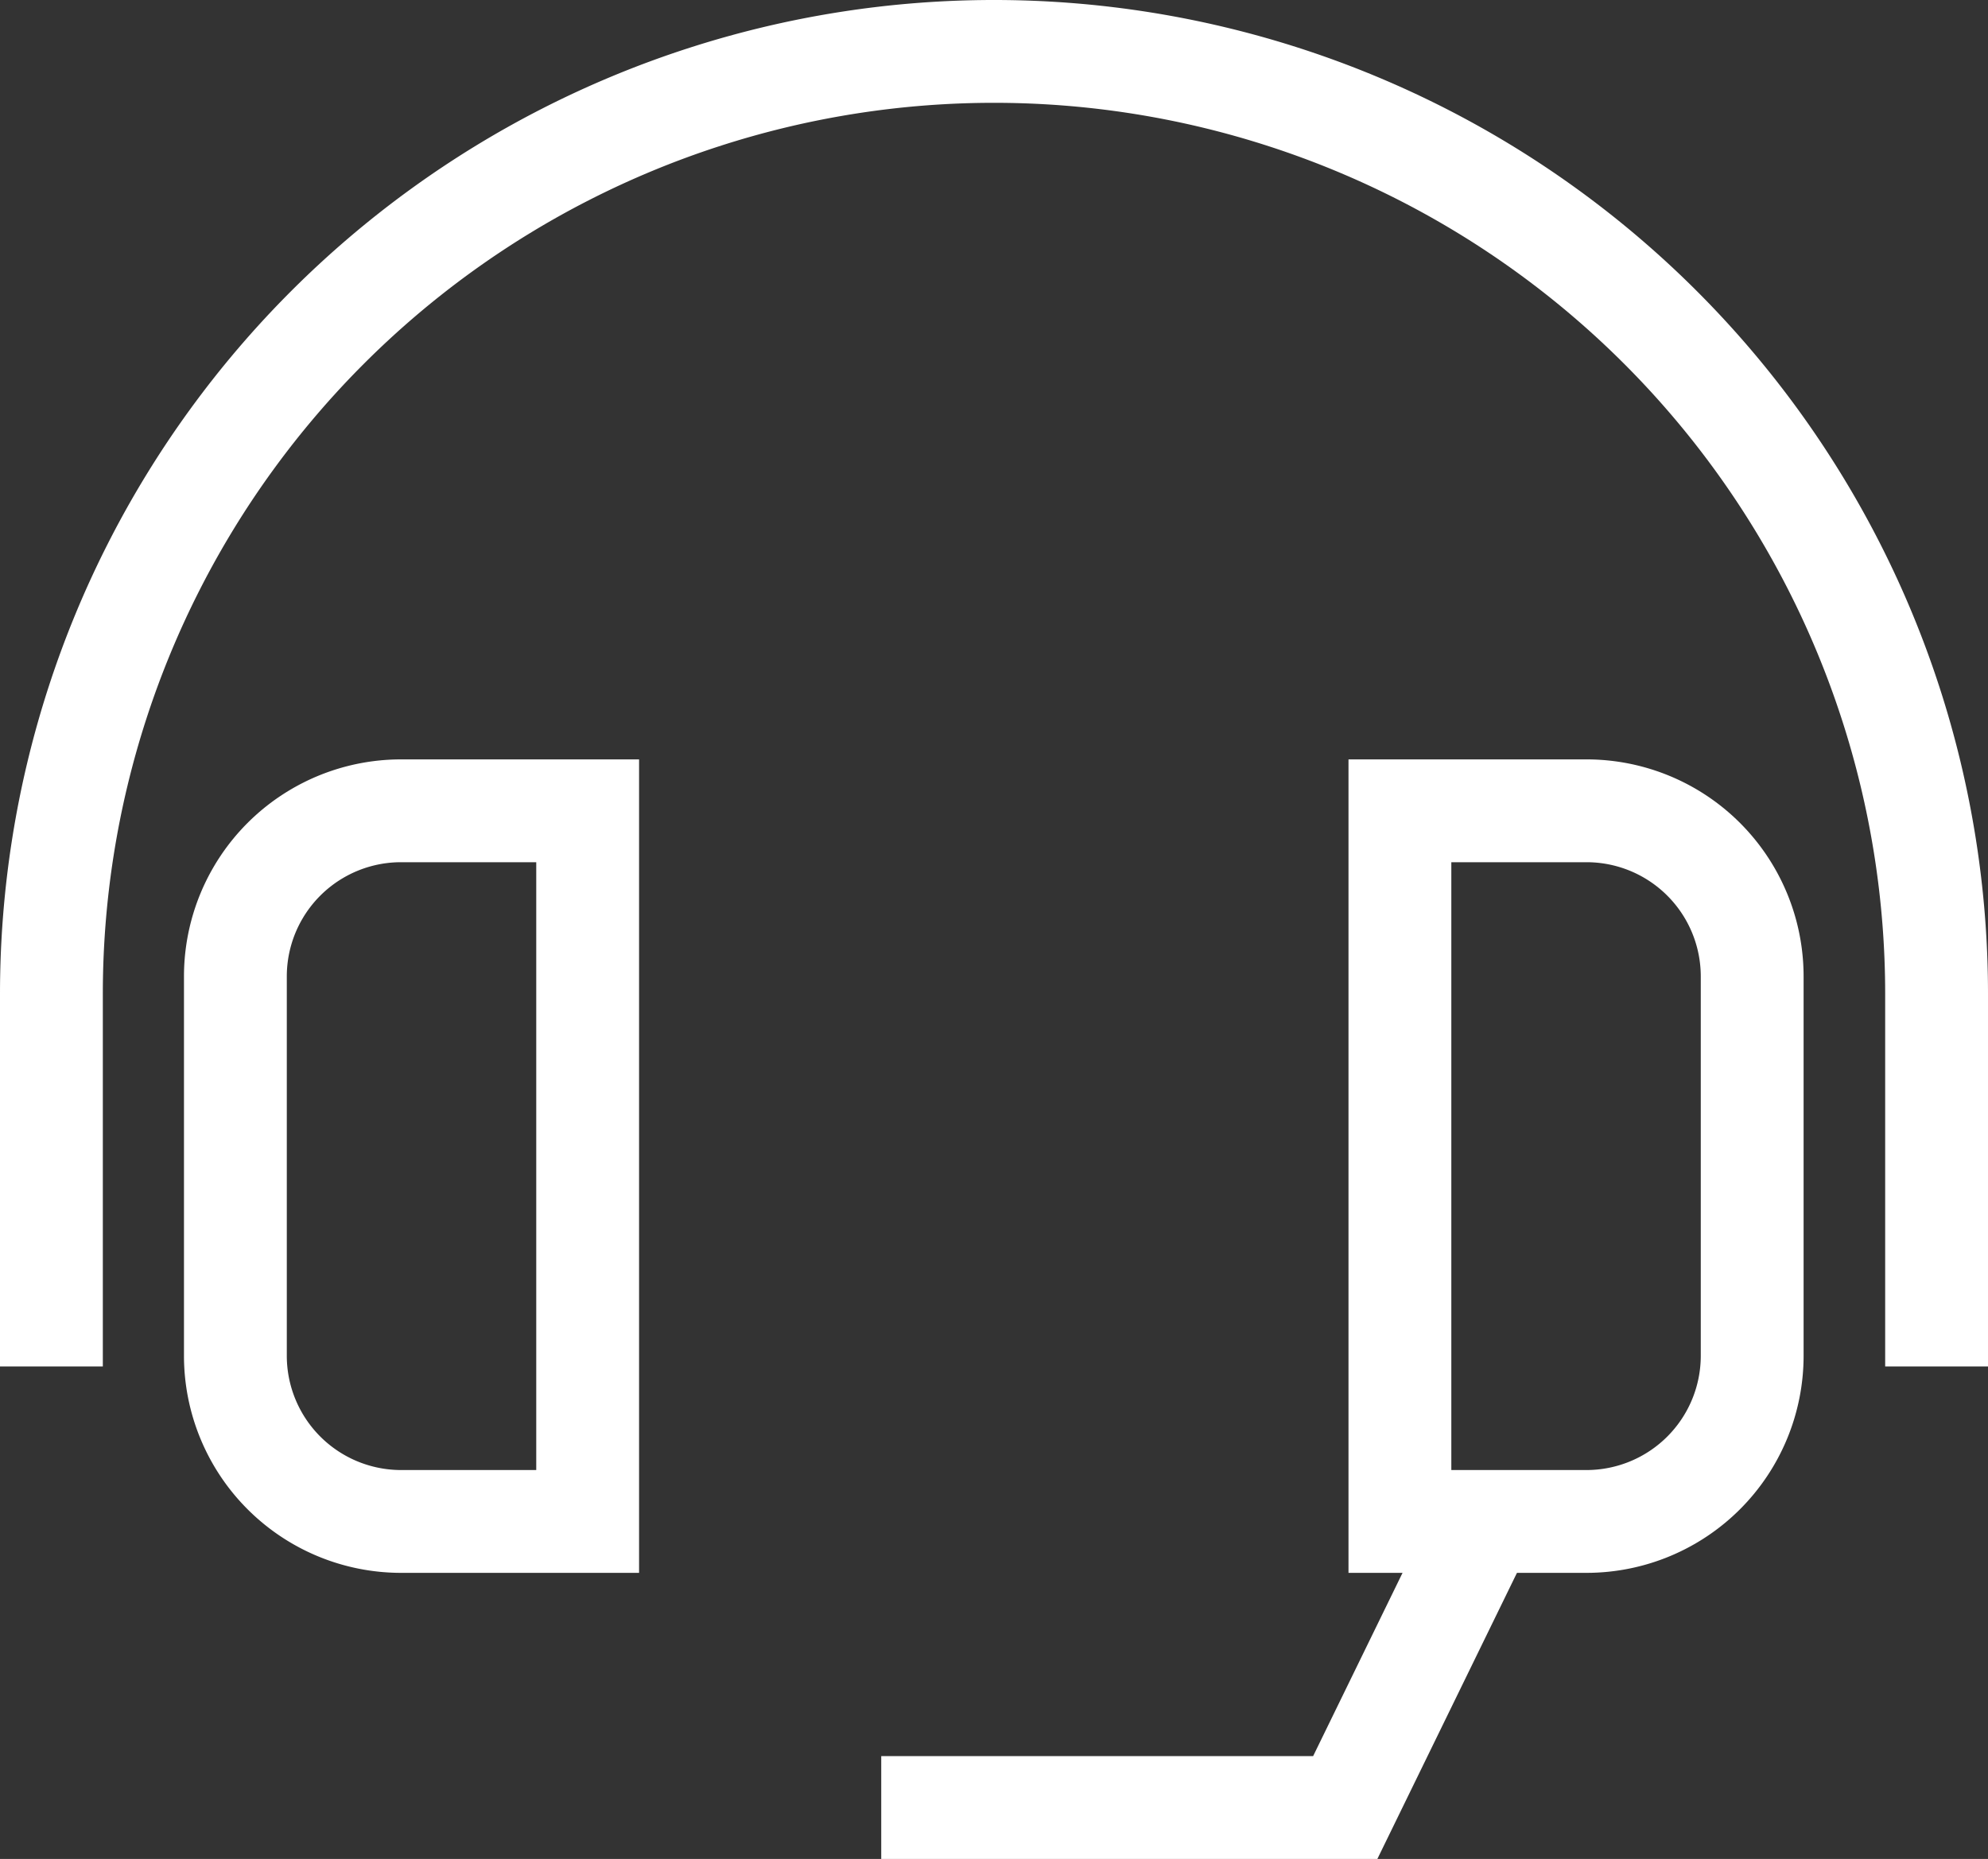
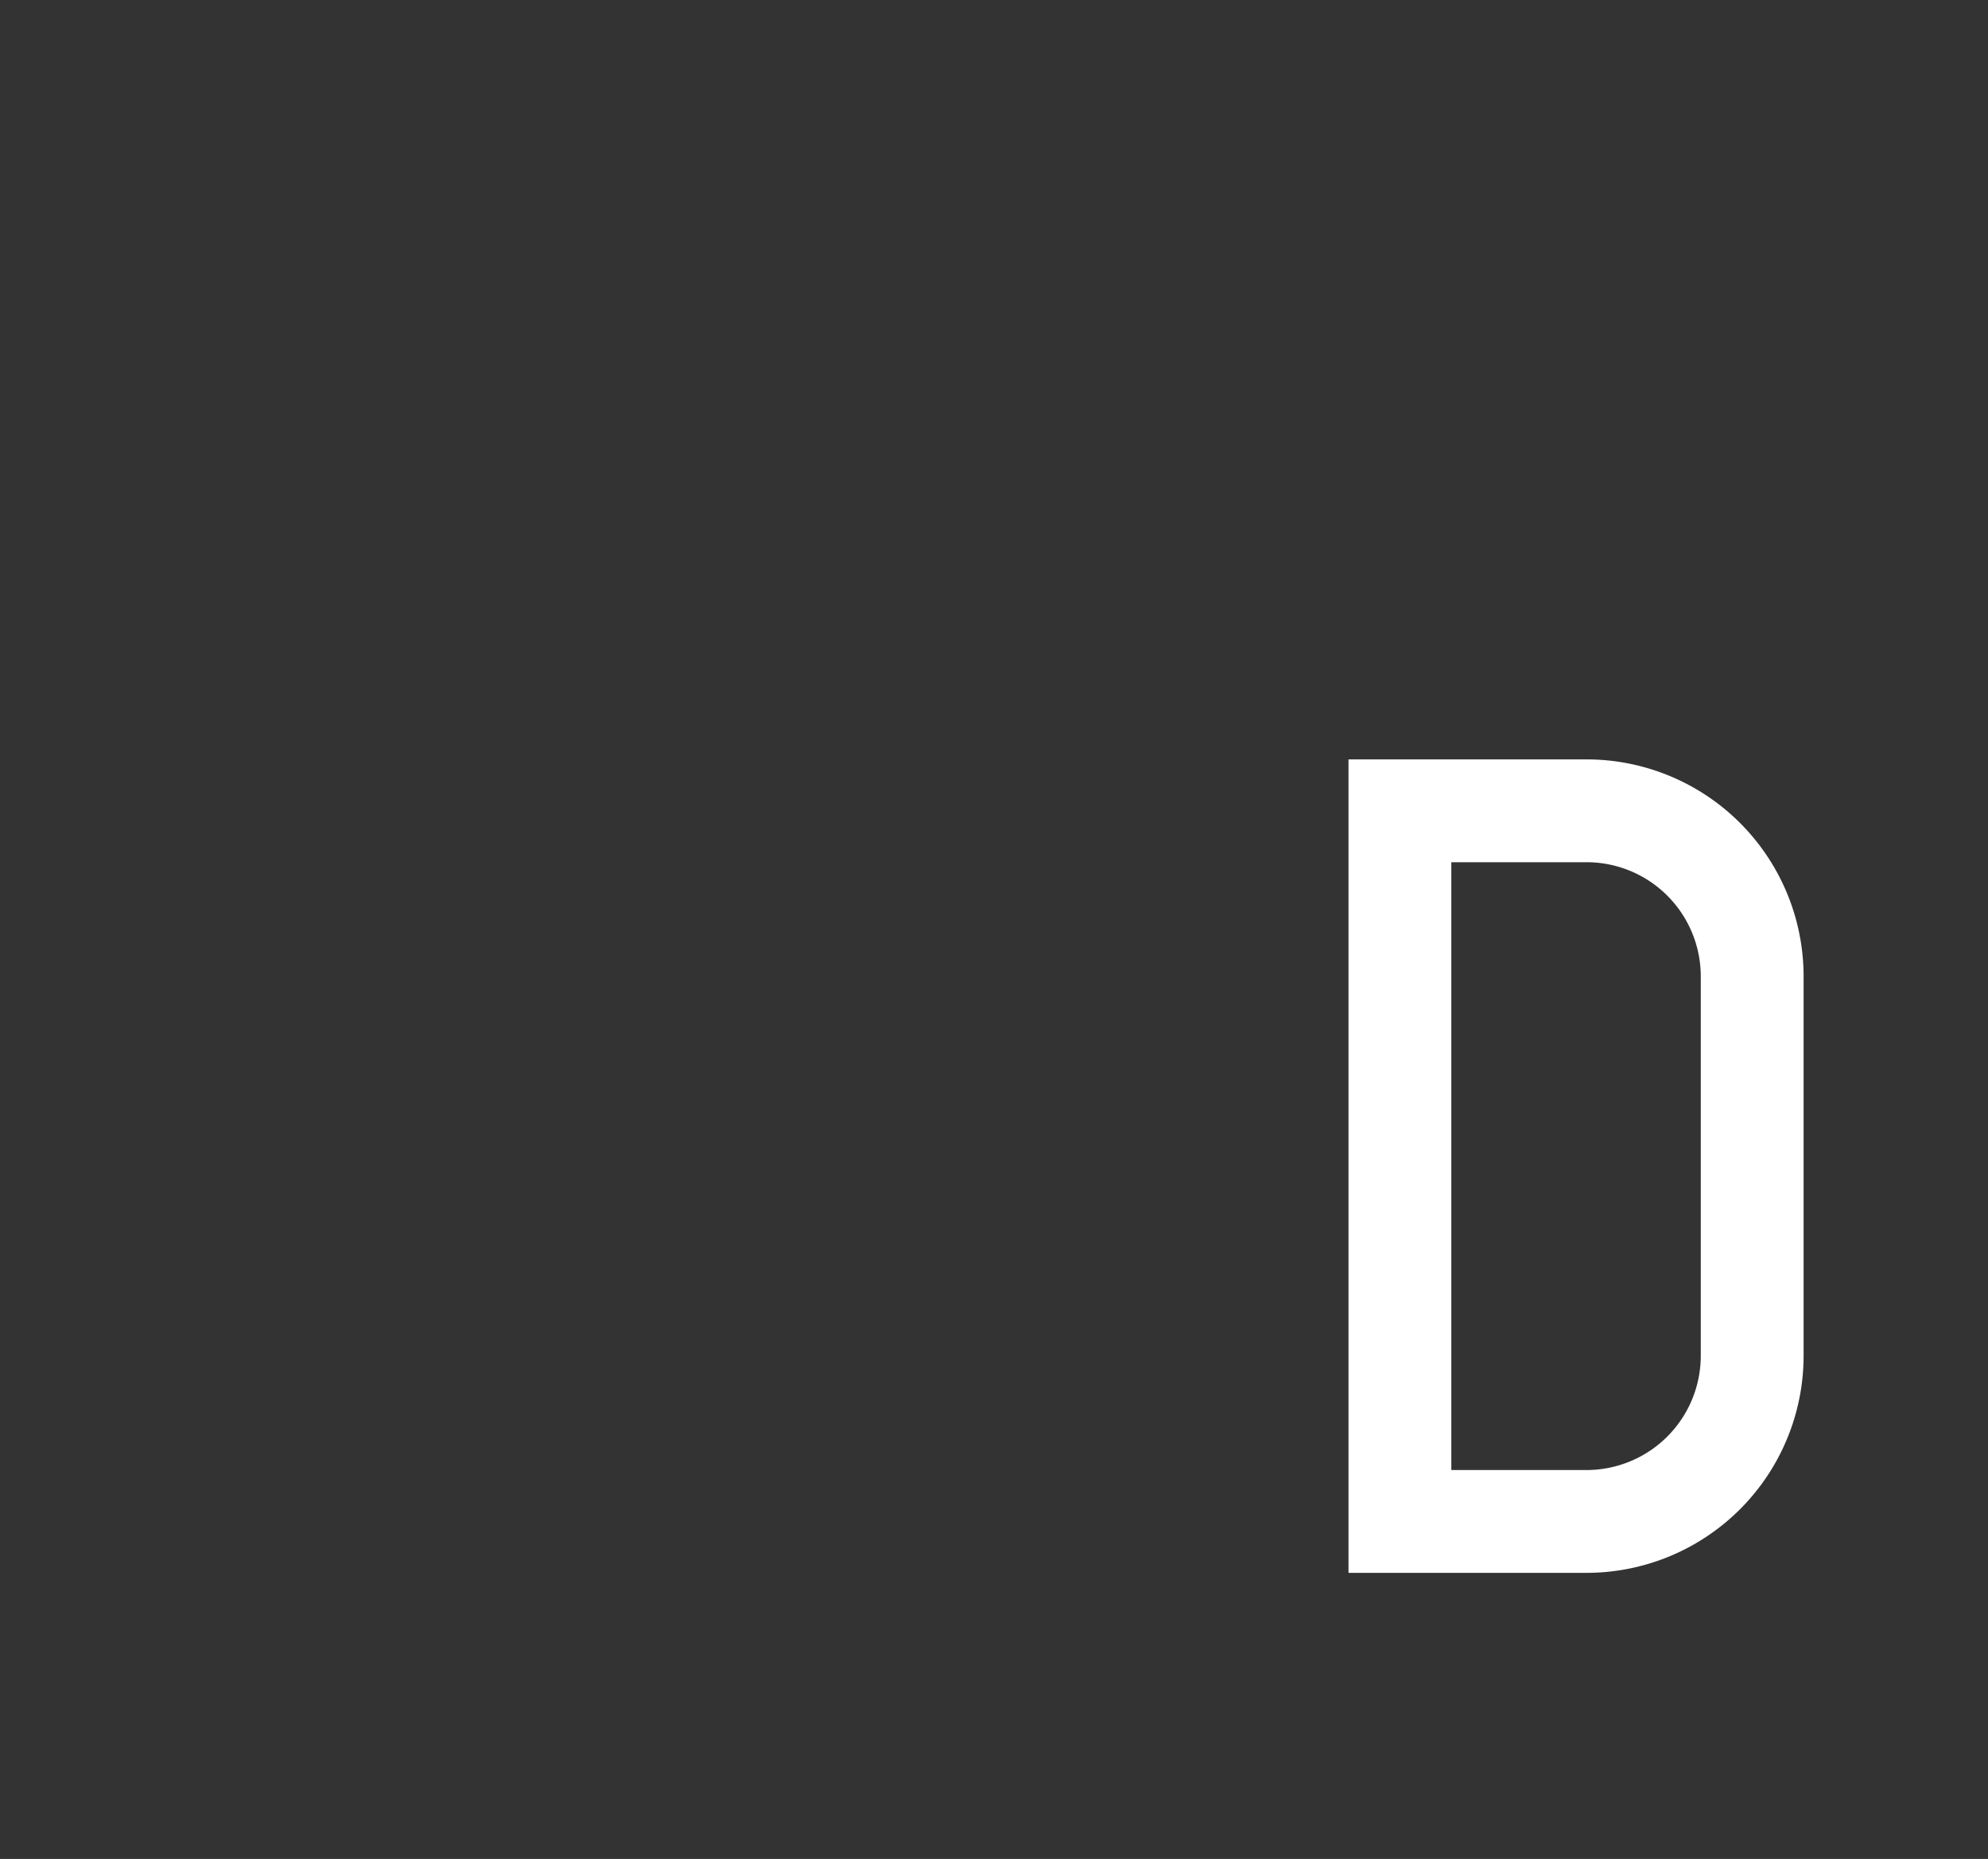
<svg xmlns="http://www.w3.org/2000/svg" width="23.2" height="21.696" viewBox="0 0 23.2 21.696">
  <rect x="0" y="0" width="23.2" height="21.696" fill="#333333" stroke="none" />
  <g id="グループ_59869" data-name="グループ 59869" transform="translate(-903.042 -1584.989)">
-     <path id="パス_16463" data-name="パス 16463" d="M174.642,20.937V16.589a11,11,0,1,1,22,0v4.348" transform="translate(729 1580)" fill="none" stroke="#fff" stroke-miterlimit="10" stroke-width="1.2" />
-     <path id="パス_16464" data-name="パス 16464" d="M180.9,22.746h-2.177a1.934,1.934,0,0,1-1.934-1.934V16.385a1.933,1.933,0,0,1,1.934-1.933H180.9Z" transform="translate(729 1580)" fill="none" stroke="#fff" stroke-miterlimit="10" stroke-width="1.2" />
    <path id="パス_16465" data-name="パス 16465" d="M190.379,22.746h2.177a1.934,1.934,0,0,0,1.934-1.934V16.385a1.933,1.933,0,0,0-1.934-1.933h-2.177Z" transform="translate(729 1580)" fill="none" stroke="#fff" stroke-miterlimit="10" stroke-width="1.2" />
-     <path id="パス_16466" data-name="パス 16466" d="M191.37,22.746l-1.629,3.339h-5.415" transform="translate(729 1580)" fill="none" stroke="#fff" stroke-miterlimit="10" stroke-width="1.2" />
  </g>
</svg>